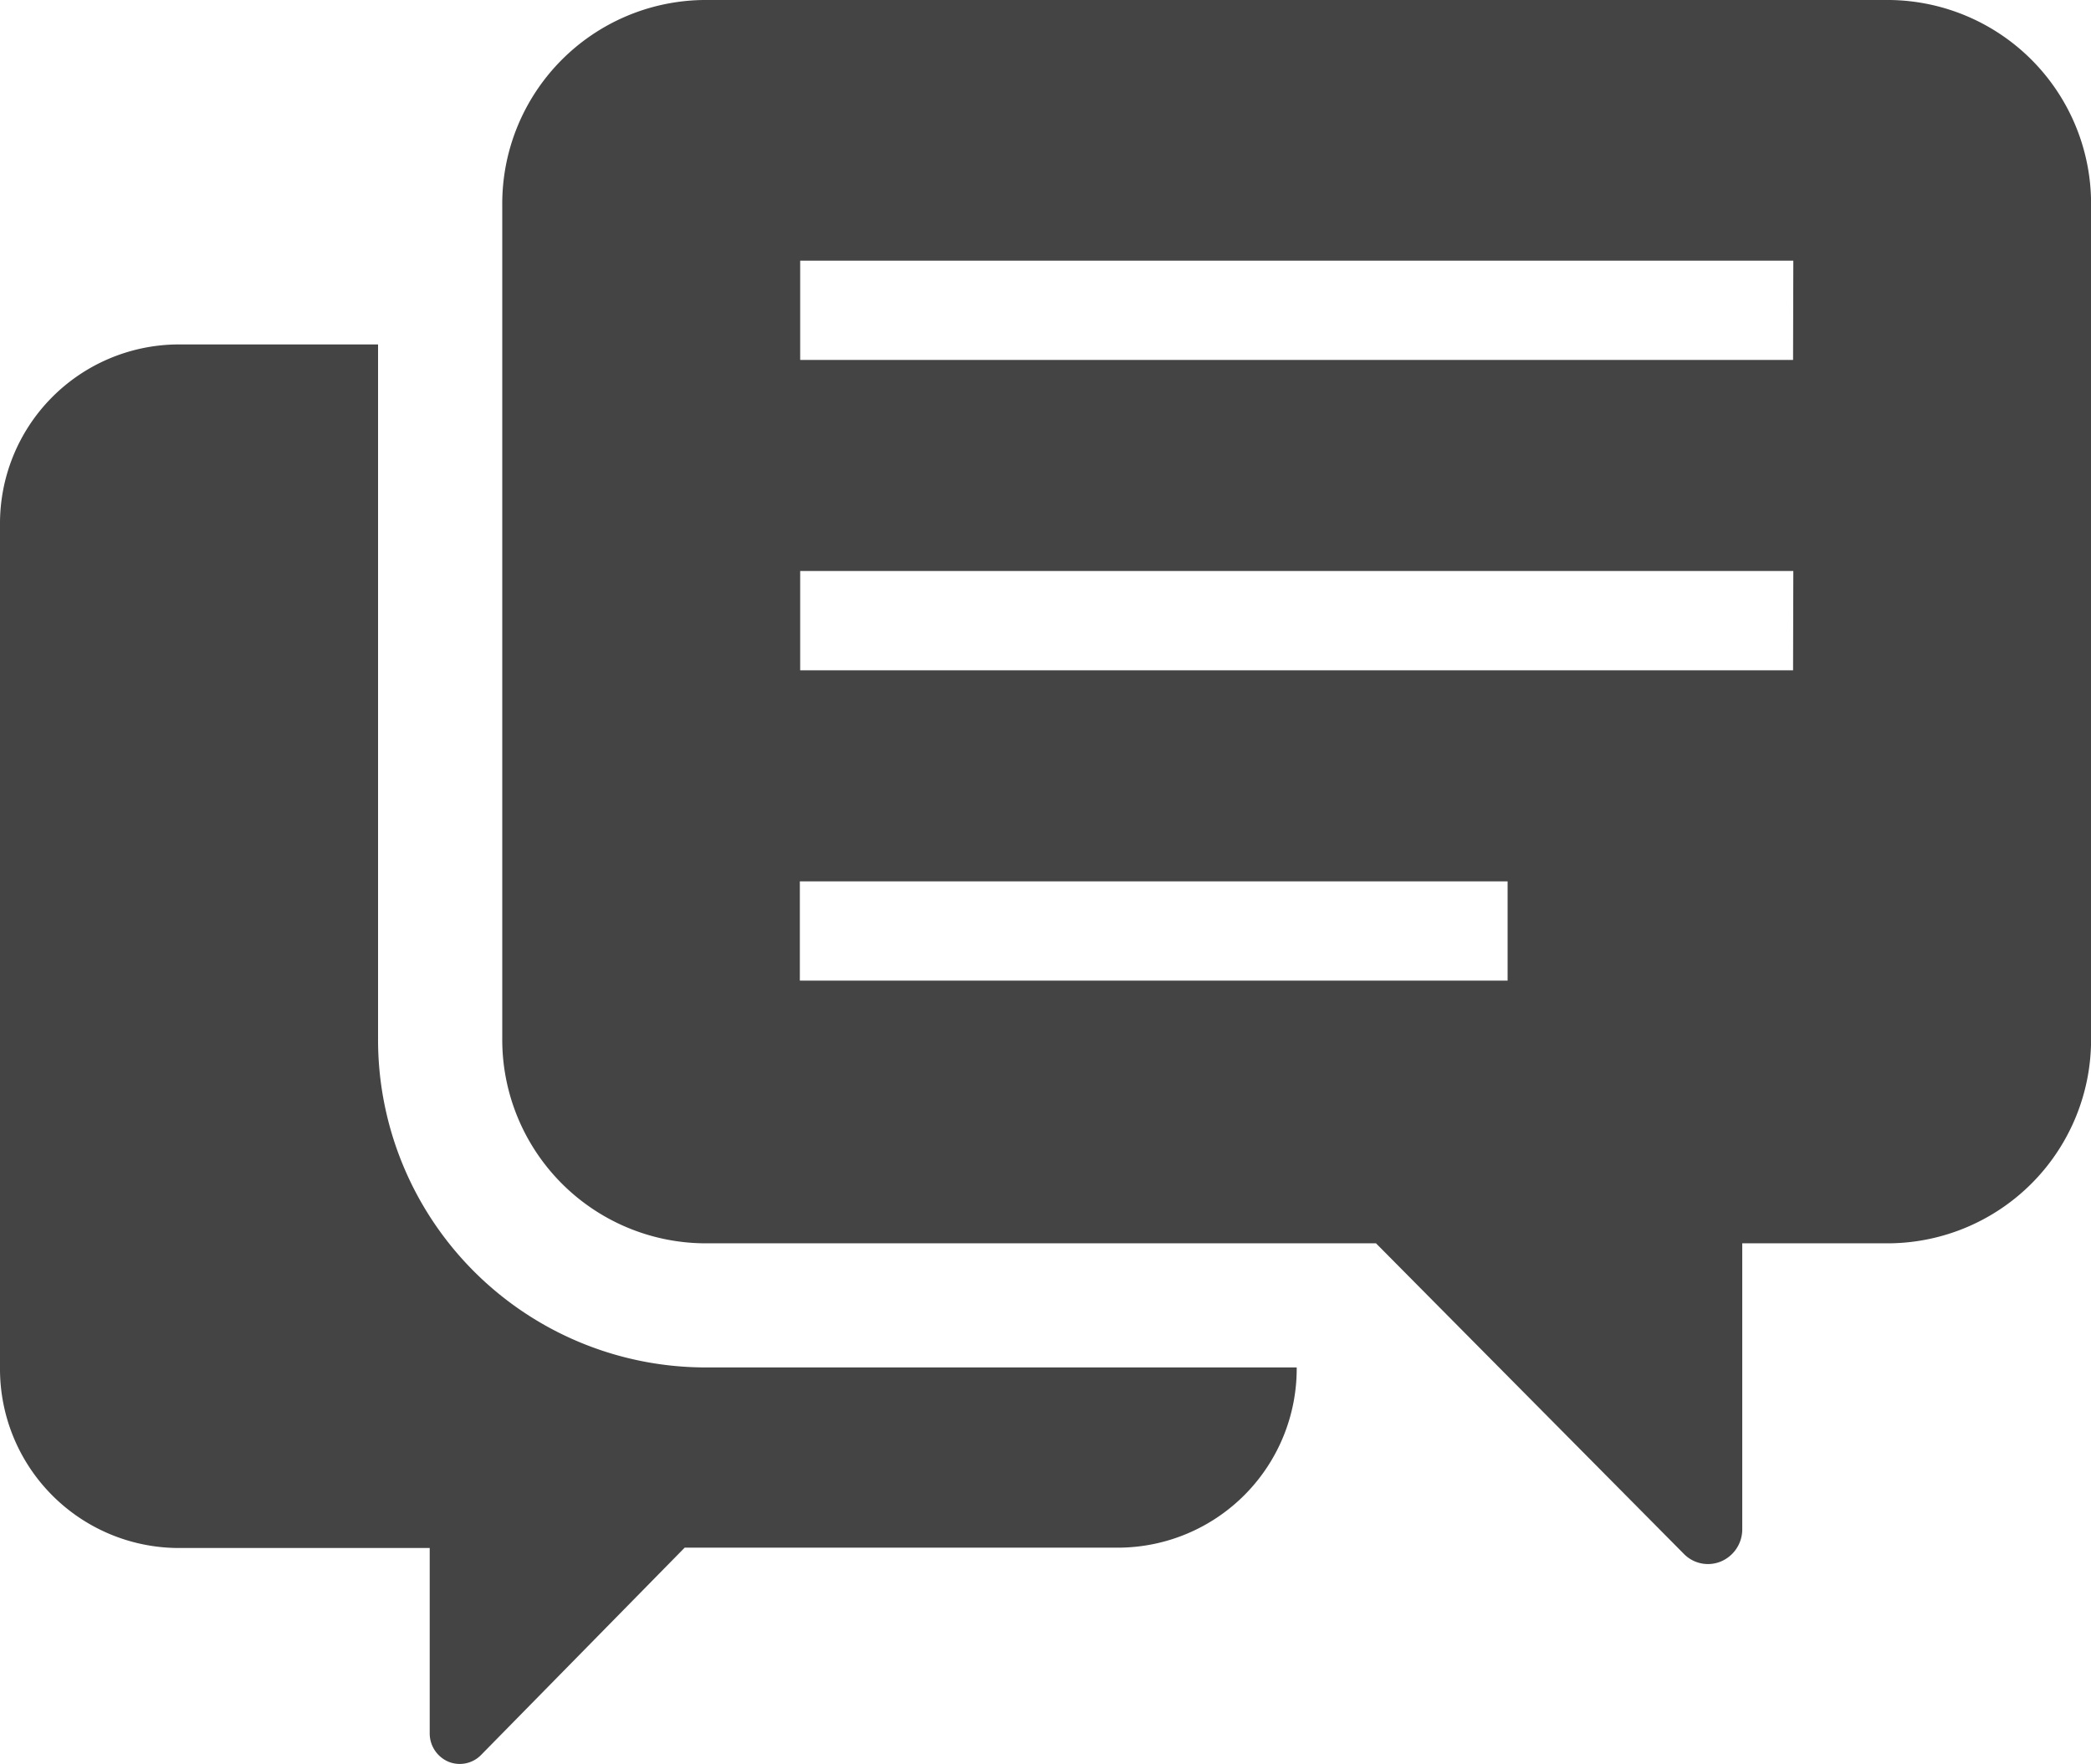
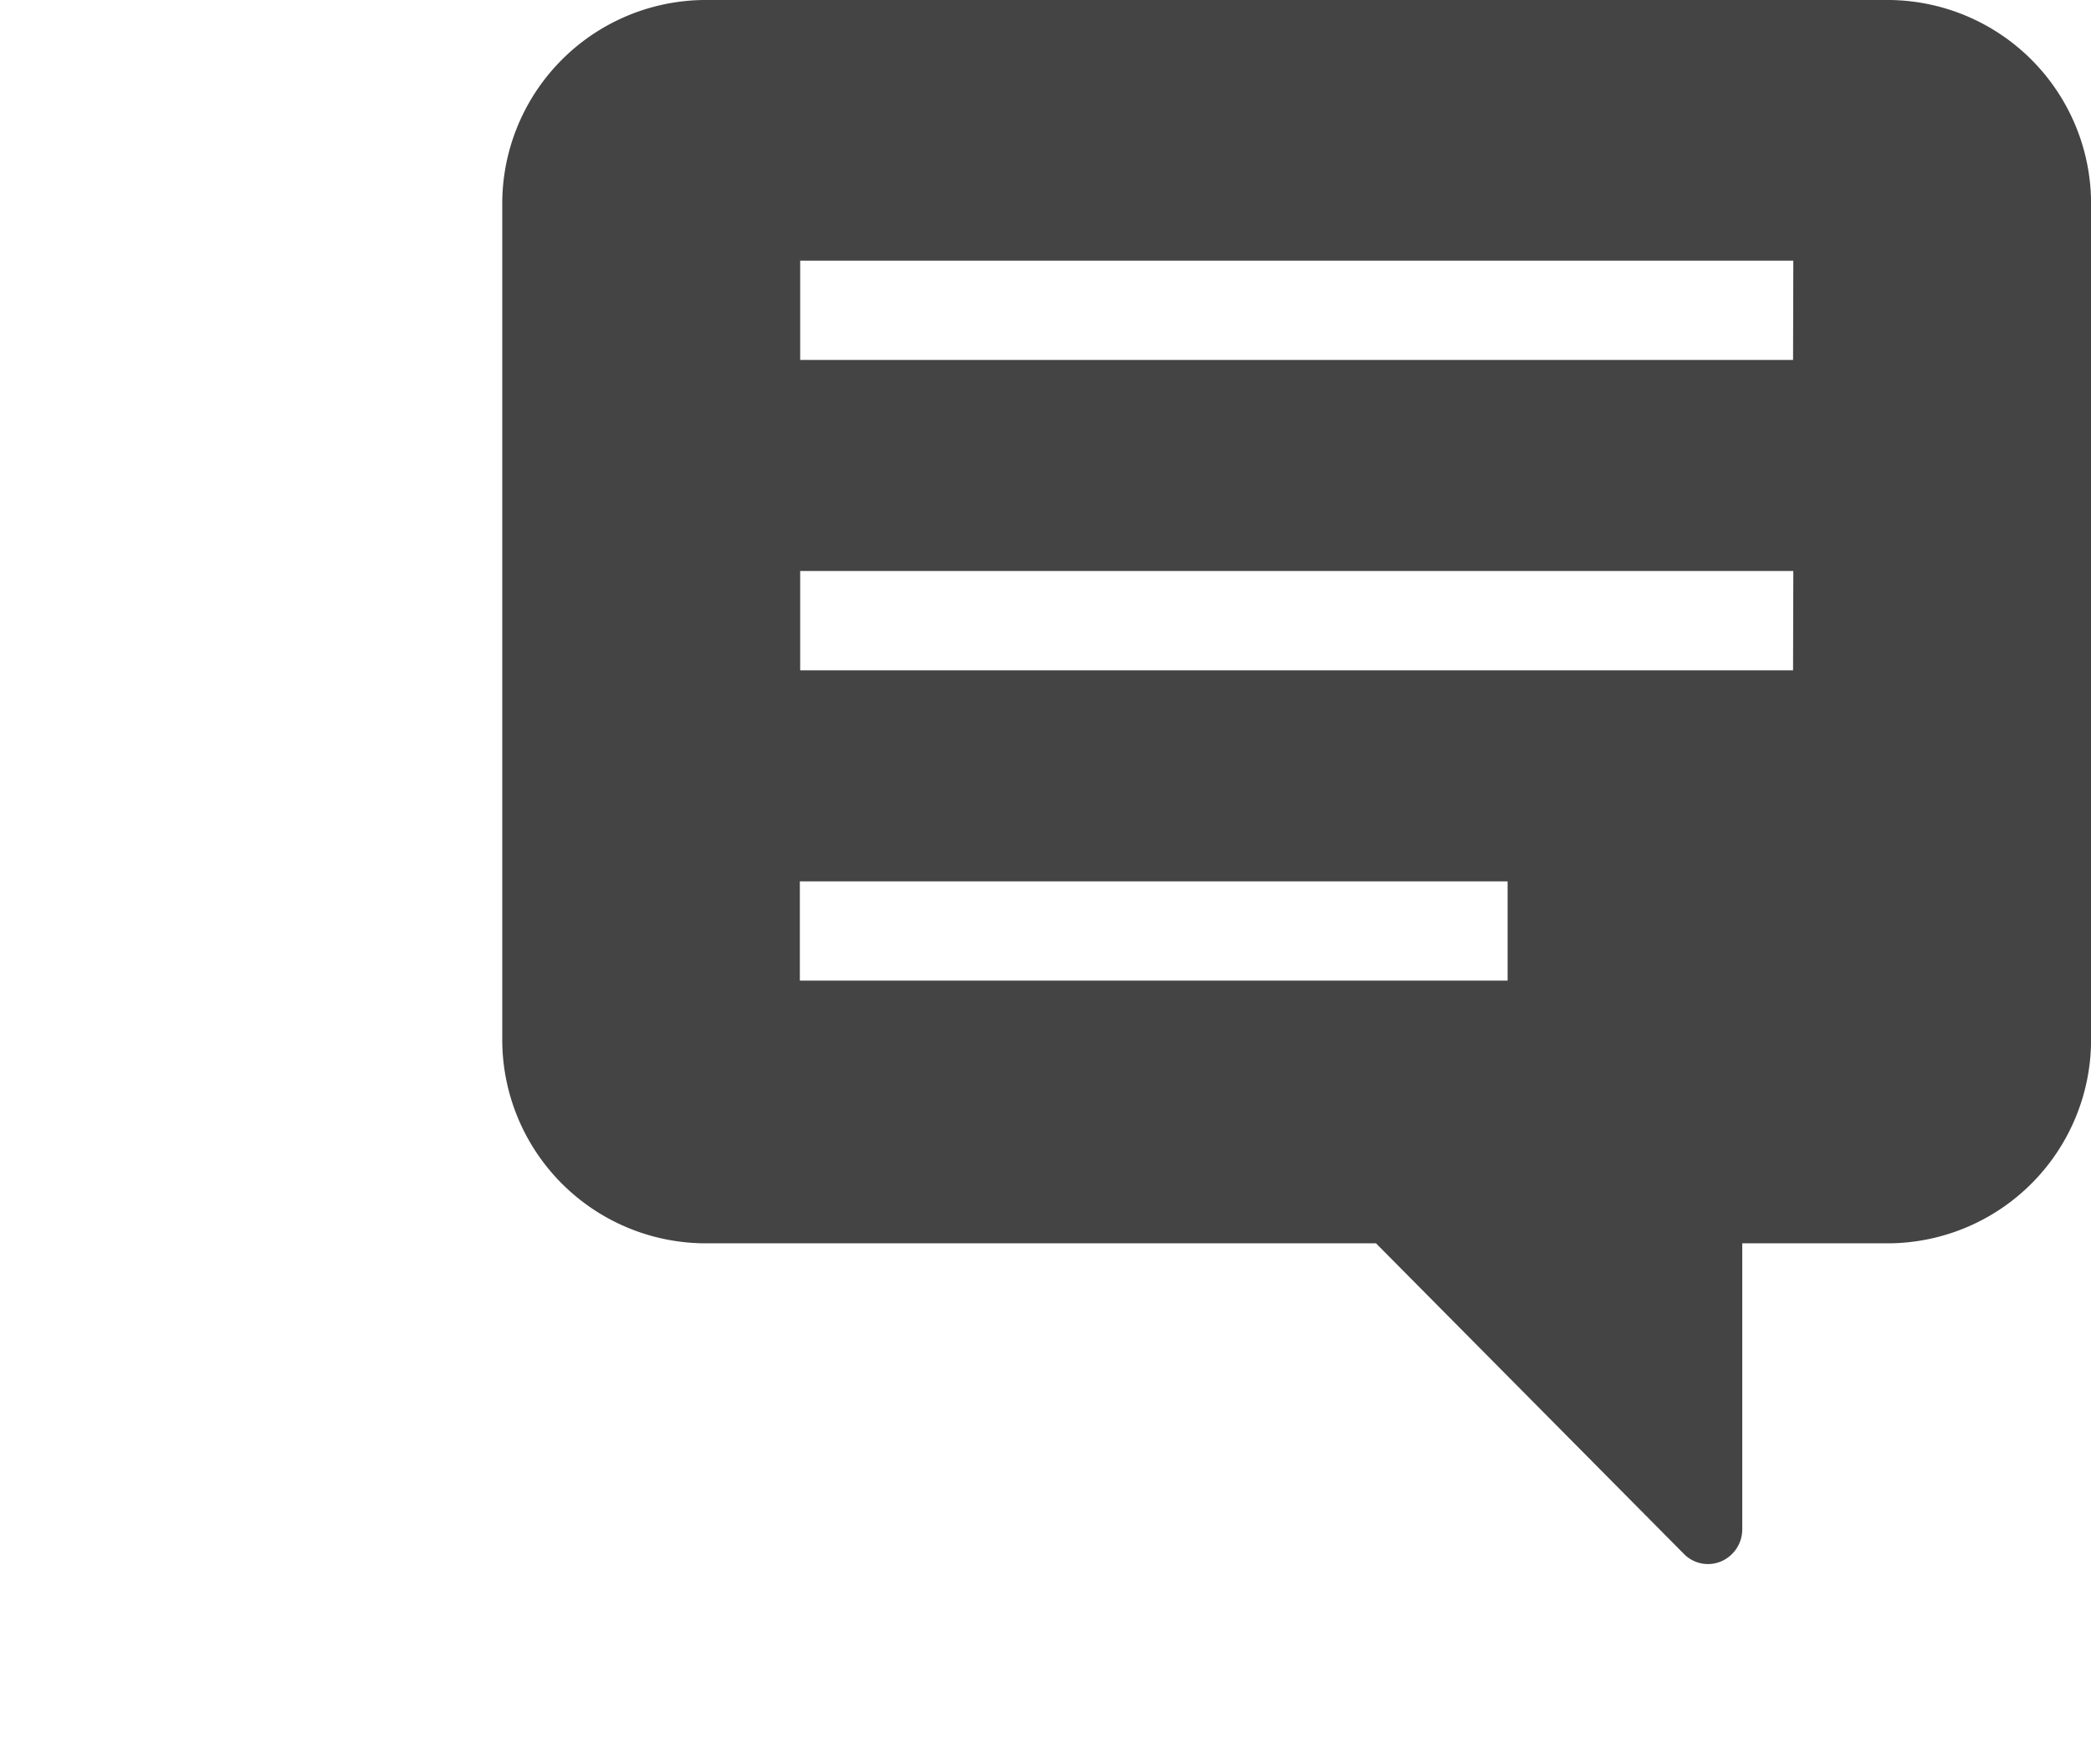
<svg xmlns="http://www.w3.org/2000/svg" width="24.817" height="20.939" viewBox="0 0 24.817 20.939">
  <g id="icon-viice" transform="translate(0 -40)">
-     <path id="パス_45" data-name="パス 45" d="M4.487,132.571v-8.235H2.1A2.125,2.125,0,0,0,0,126.475v10.006a2.125,2.125,0,0,0,2.1,2.139H5.1v2.2a.365.365,0,0,0,.221.336.354.354,0,0,0,.389-.08l2.416-2.46H13.29a2.125,2.125,0,0,0,2.1-2.139v0H8.35A3.889,3.889,0,0,1,4.487,132.571Z" transform="translate(0 -80.248)" fill="#444" />
    <path id="パス_46" data-name="パス 46" d="M139.444,40H125.366a2.418,2.418,0,0,0-2.389,2.433v9.89a2.418,2.418,0,0,0,2.389,2.433h7.981L137,58.441a.4.4,0,0,0,.443.09.414.414,0,0,0,.251-.382V54.756h1.751a2.418,2.418,0,0,0,2.389-2.433v-9.89A2.418,2.418,0,0,0,139.444,40Zm-4.535,11.638h-8.4V50.46h8.4Zm3.388-3.683H126.513V46.777H138.3Zm0-3.683H126.513V43.094H138.3Z" transform="translate(-117.016)" fill="#444" />
  </g>
</svg>